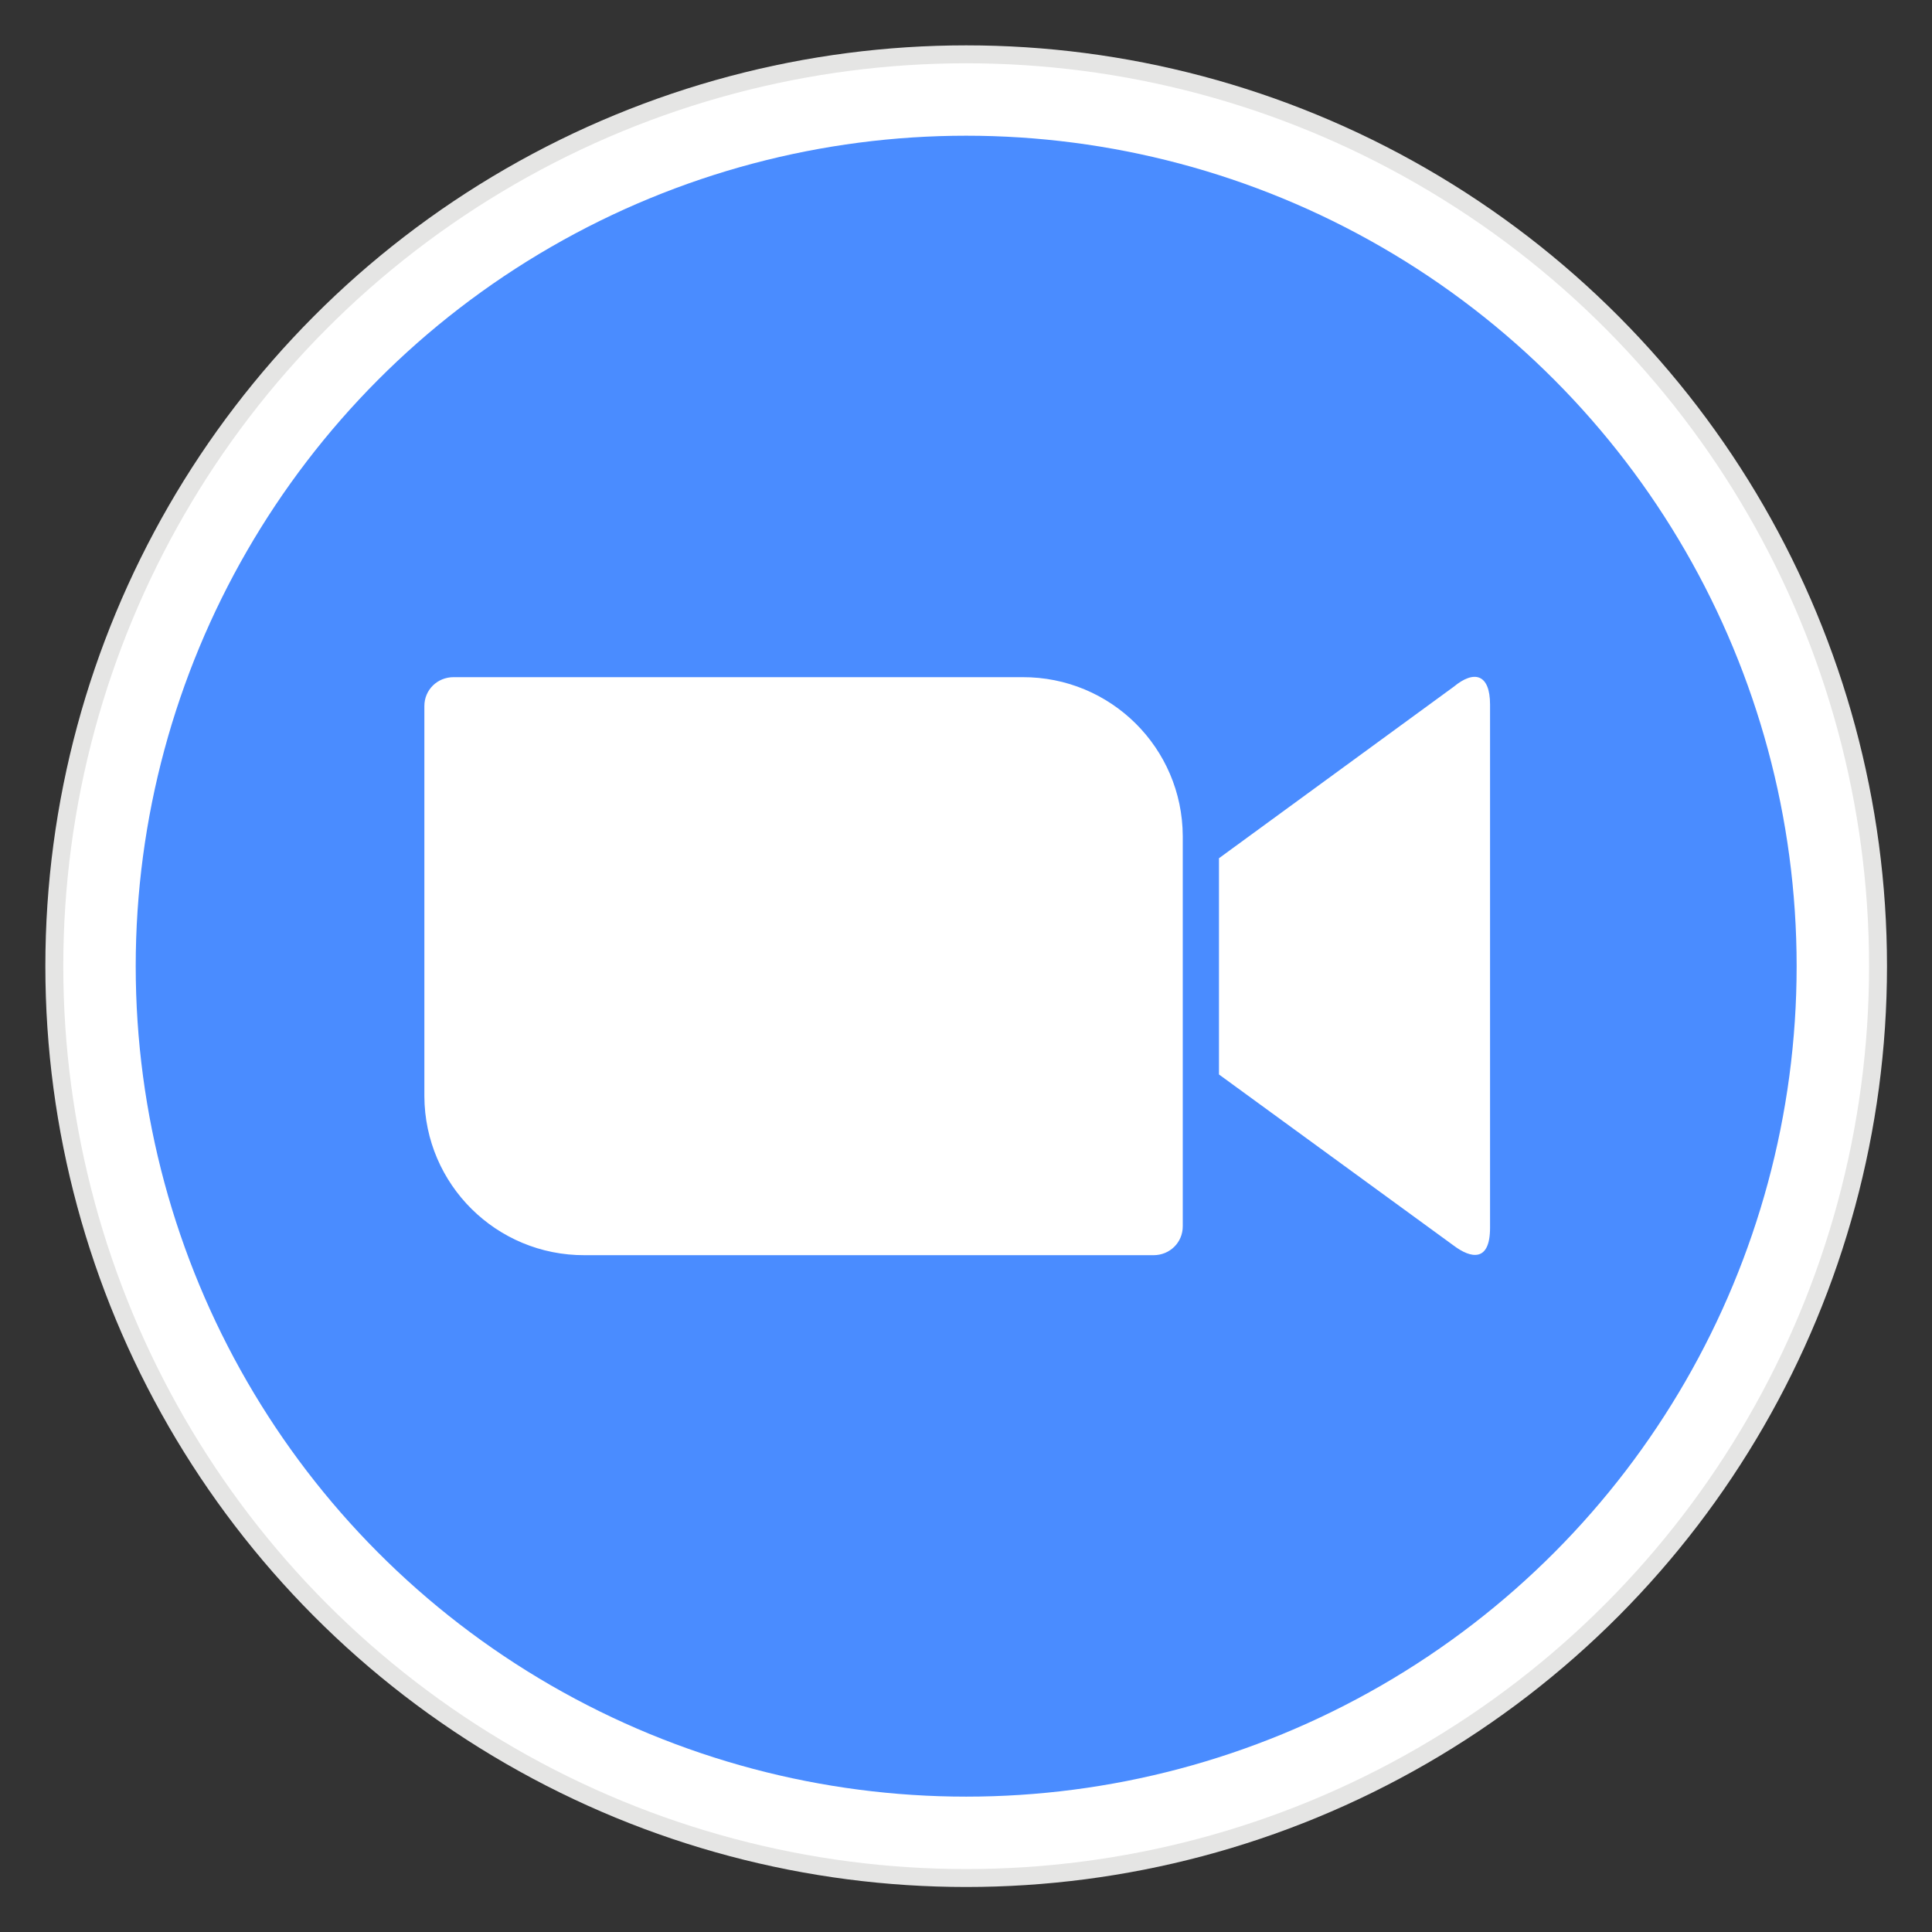
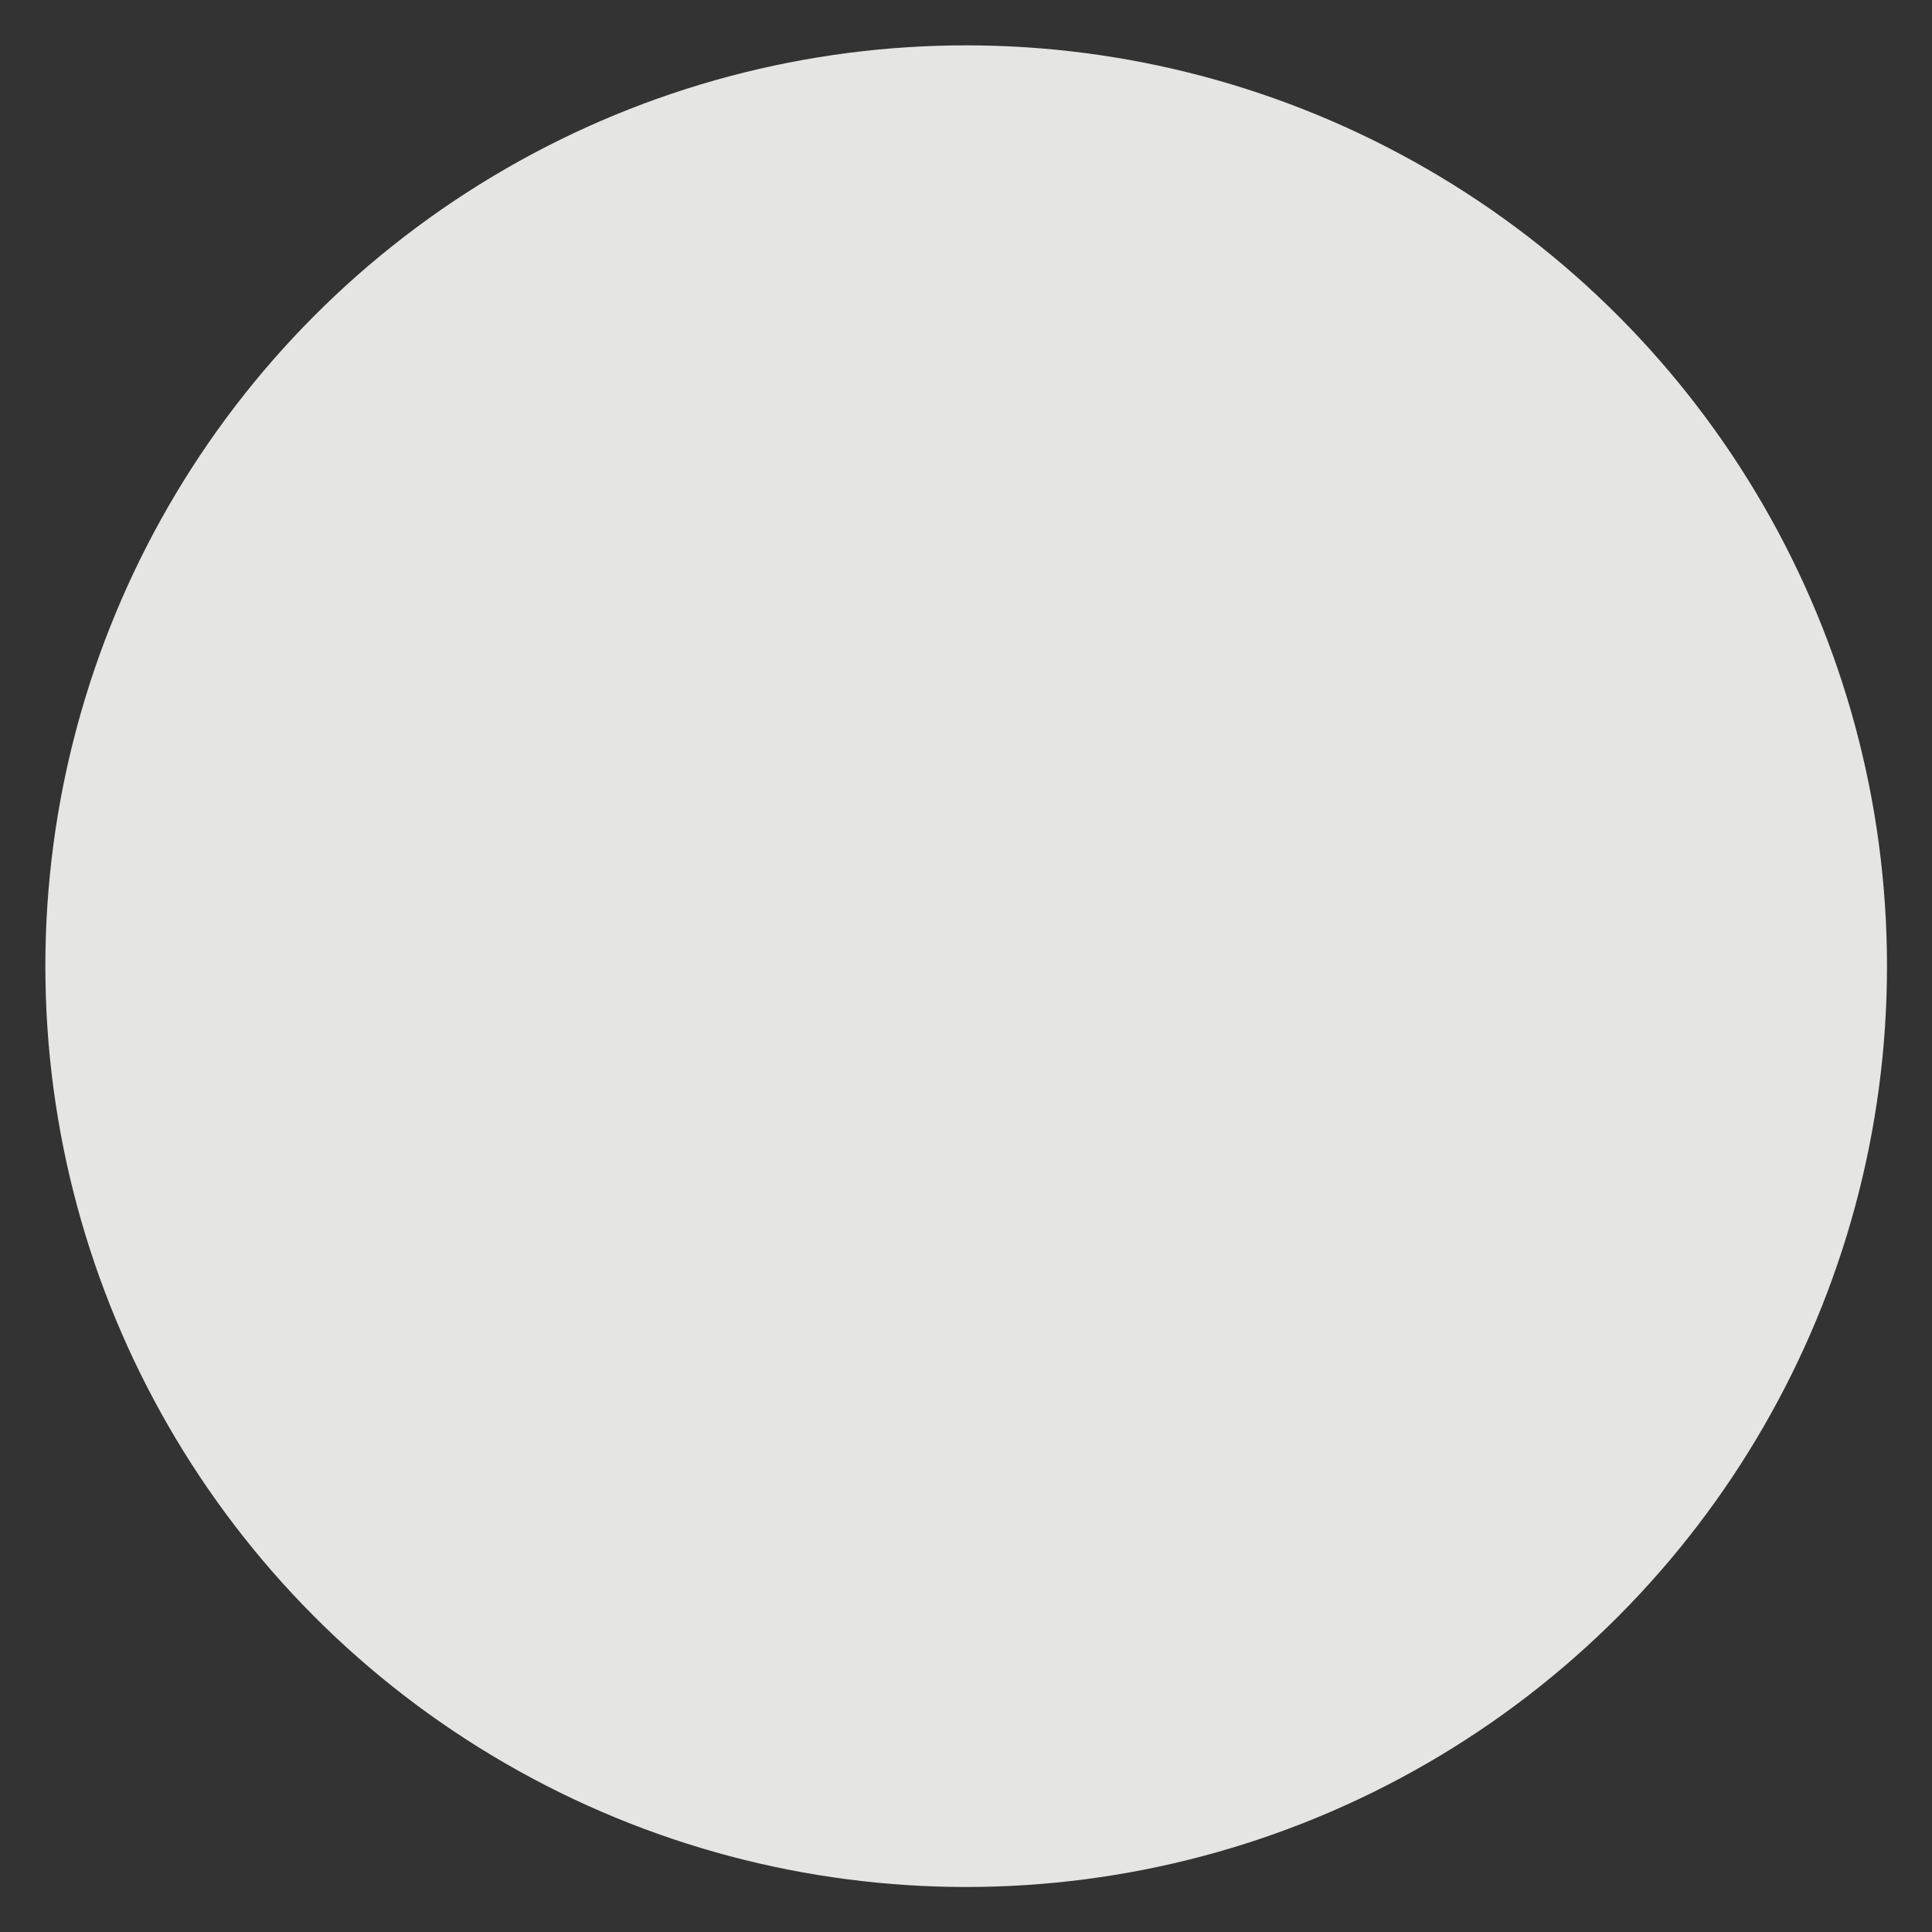
<svg xmlns="http://www.w3.org/2000/svg" xmlns:xlink="http://www.w3.org/1999/xlink" version="1.1" id="Layer_1" x="0px" y="0px" viewBox="0 0 549.5 549.5" style="enable-background:new 0 0 549.5 549.5;" xml:space="preserve">
  <rect x="0" y="0" width="549.5" height="549.5" fill="#333333" stroke="none" />
  <style type="text/css">
	.st0{clip-path:url(#SVGID_00000056417557623394986200000009880944855447287972_);}
	.st1{fill:#E5E5E4;}
	.st2{clip-path:url(#SVGID_00000031169619502426160550000001018557487725969313_);}
	.st3{fill:#FFFFFF;}
	.st4{clip-path:url(#SVGID_00000094597878338375745510000004975415394974071691_);}
	.st5{fill:#4A8CFF;}
	.st6{clip-path:url(#SVGID_00000070107897170699308300000014750493314343734450_);}
</style>
  <g>
    <defs>
      <circle id="SVGID_1_" cx="274.8" cy="274.8" r="261.9" />
    </defs>
    <clipPath id="SVGID_00000178913120942658214150000009306754855864815292_">
      <use xlink:href="#SVGID_1_" style="overflow:visible;" />
    </clipPath>
    <g style="clip-path:url(#SVGID_00000178913120942658214150000009306754855864815292_);">
      <path class="st1" d="M0,0h549.5v549.5H0V0z" />
    </g>
  </g>
  <g>
    <defs>
-       <circle id="SVGID_00000170253101172621417270000001392507680330484897_" cx="274.8" cy="274.8" r="256.8" />
-     </defs>
+       </defs>
    <clipPath id="SVGID_00000149360586850388318220000002837417143884512415_">
      <use xlink:href="#SVGID_00000170253101172621417270000001392507680330484897_" style="overflow:visible;" />
    </clipPath>
    <g style="clip-path:url(#SVGID_00000149360586850388318220000002837417143884512415_);">
-       <path class="st3" d="M5.2,5.2h539.3v539.3H5.2V5.2z" />
-     </g>
+       </g>
  </g>
  <g>
    <defs>
-       <circle id="SVGID_00000105409985573759179990000010621675807980573569_" cx="274.8" cy="274.8" r="236.2" />
-     </defs>
+       </defs>
    <clipPath id="SVGID_00000124881061382822630730000016409058943870562743_">
      <use xlink:href="#SVGID_00000105409985573759179990000010621675807980573569_" style="overflow:visible;" />
    </clipPath>
    <g style="clip-path:url(#SVGID_00000124881061382822630730000016409058943870562743_);">
      <path class="st5" d="M25.7,25.7h498.2v498.2H25.7V25.7z" />
    </g>
  </g>
  <g>
    <defs>
      <path id="SVGID_00000089546593221116105460000011365145163210896797_" d="M346.7,244.1l66.8-48.8c5.8-4.8,10.3-3.6,10.3,5.1v148.8    c0,9.9-5.5,8.7-10.3,5.1l-66.8-48.7V244.1z M120.7,200.8v111c0.1,25.1,20.5,45.3,45.6,45.2h161.8c4.6,0,8.3-3.6,8.3-8.2v-111    c-0.1-25.1-20.5-45.3-45.6-45.2H129C124.4,192.6,120.7,196.2,120.7,200.8z" />
    </defs>
    <clipPath id="SVGID_00000181056591808539428910000008161897510166470029_">
      <use xlink:href="#SVGID_00000089546593221116105460000011365145163210896797_" style="overflow:visible;" />
    </clipPath>
    <g style="clip-path:url(#SVGID_00000181056591808539428910000008161897510166470029_);">
-       <path class="st3" d="M107.9,179.8h328.7v190H107.9V179.8z" />
-     </g>
+       </g>
  </g>
</svg>